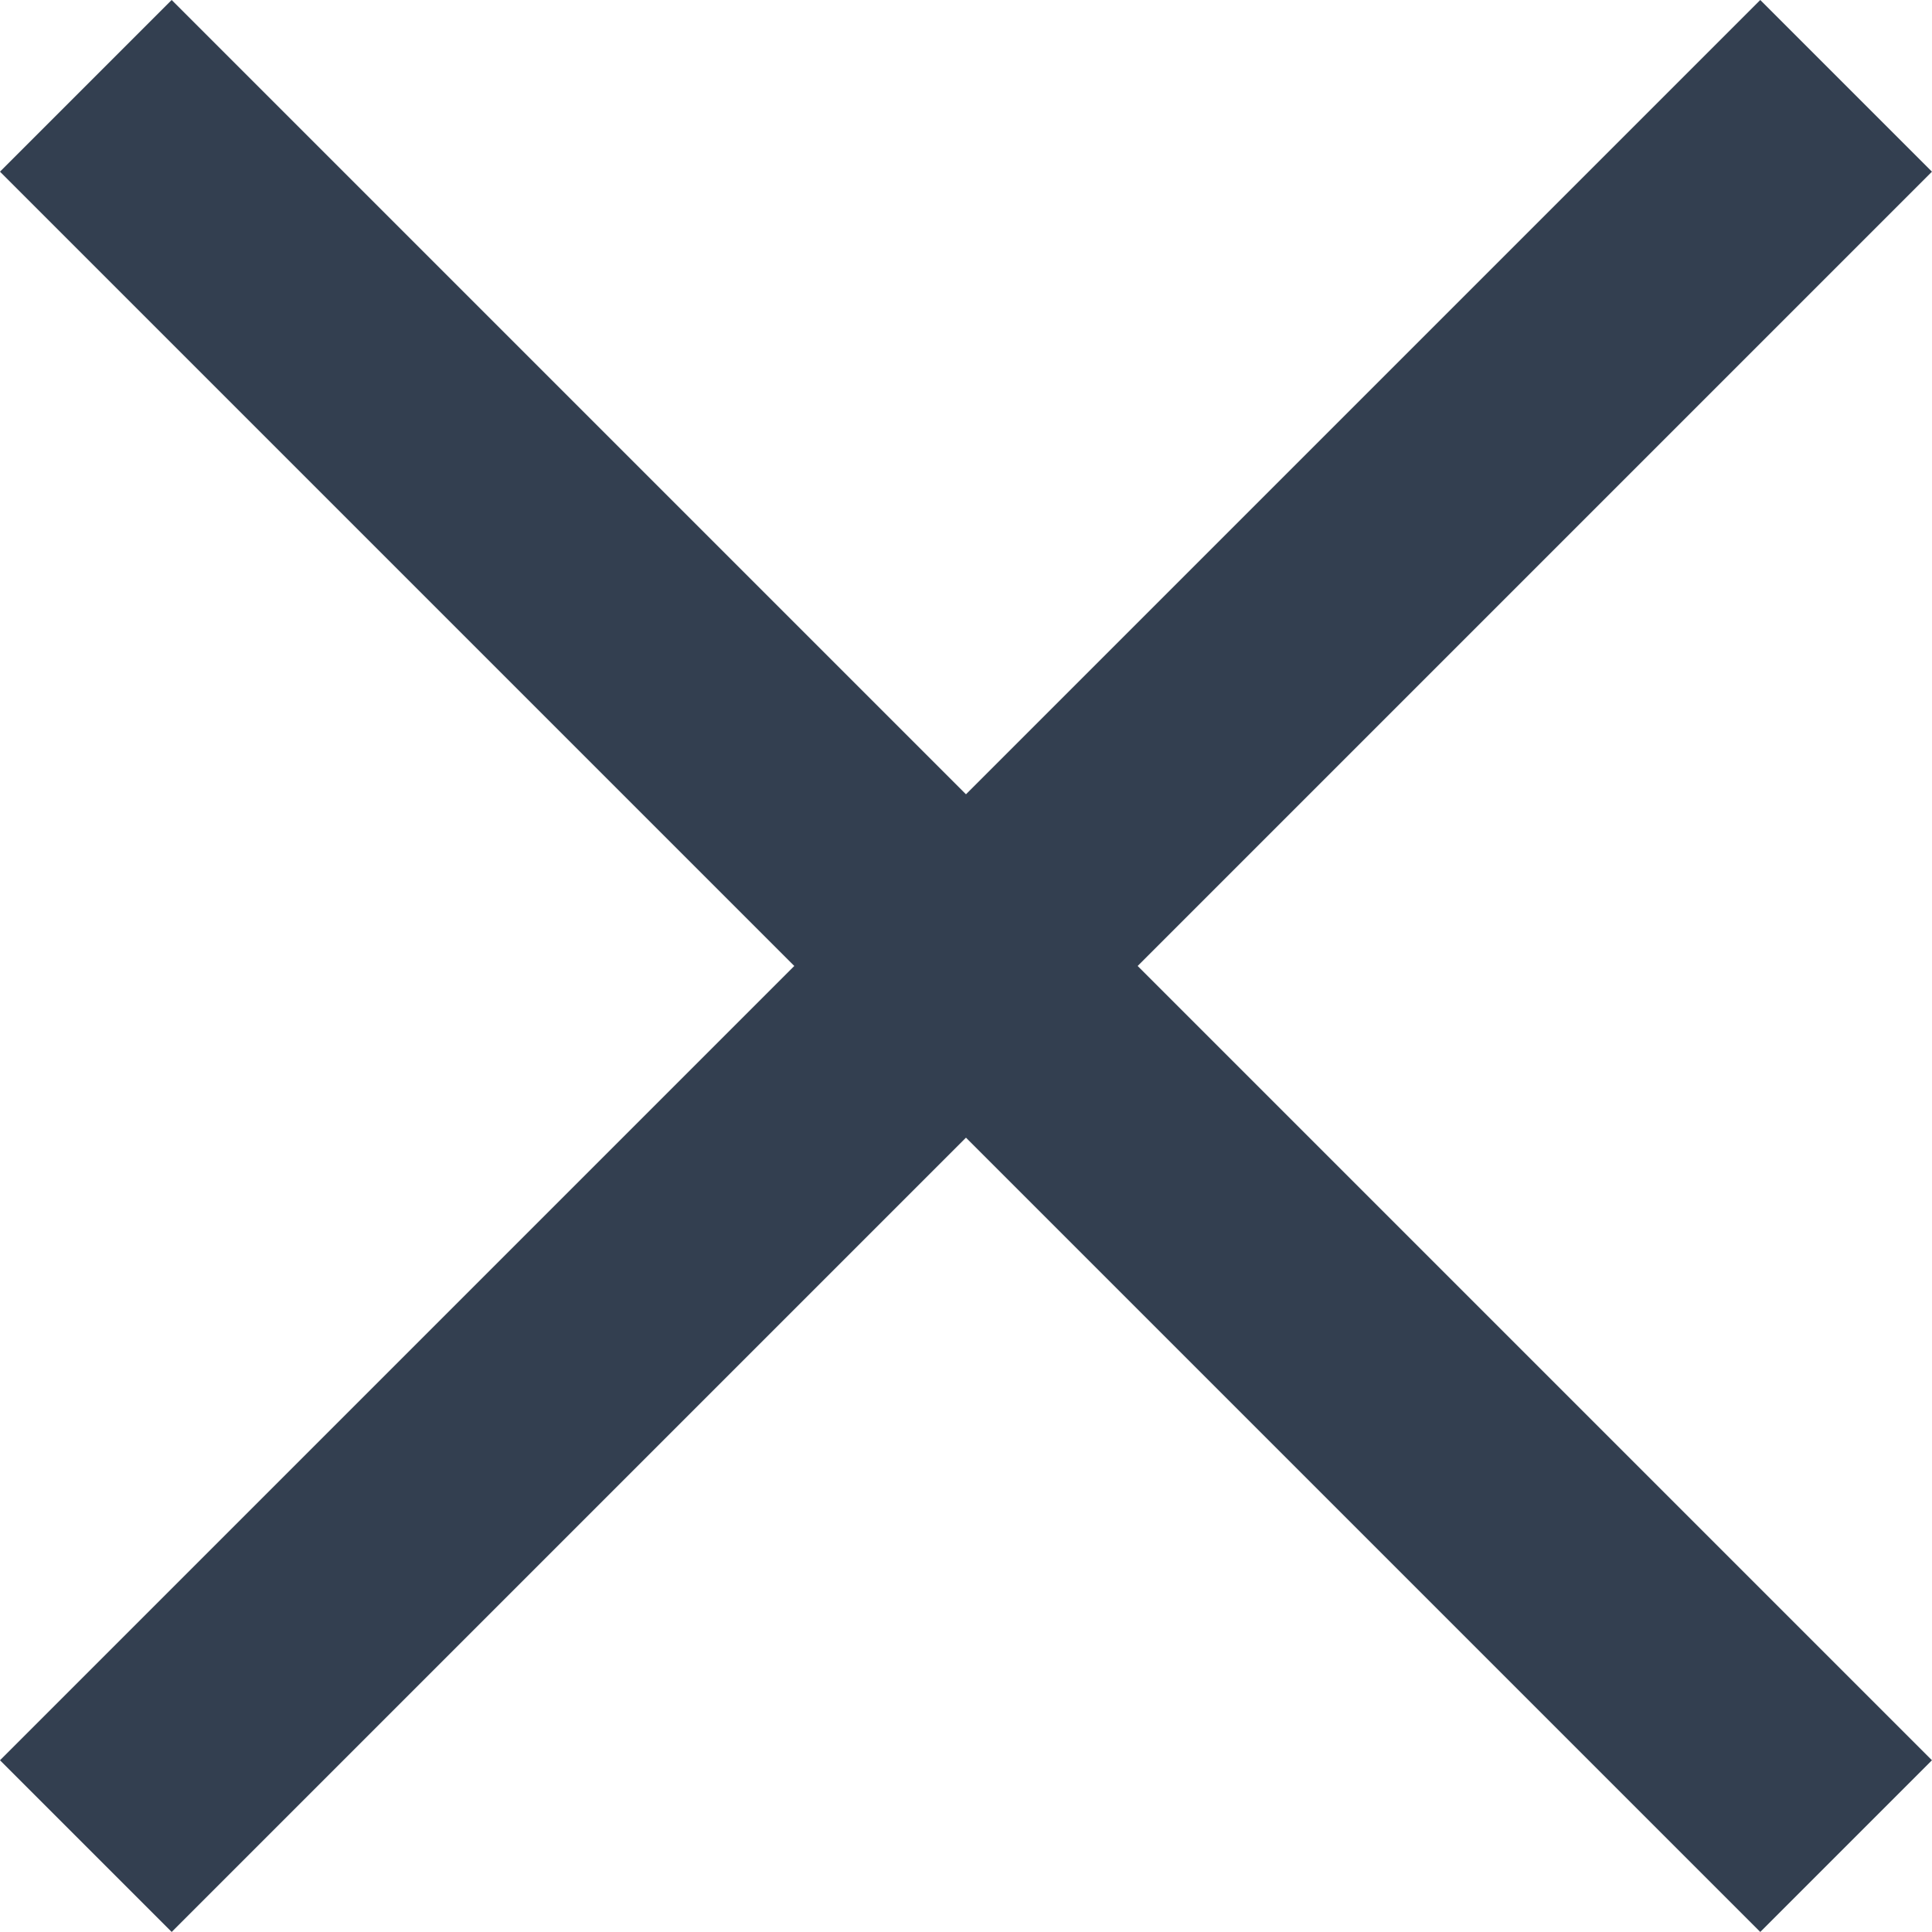
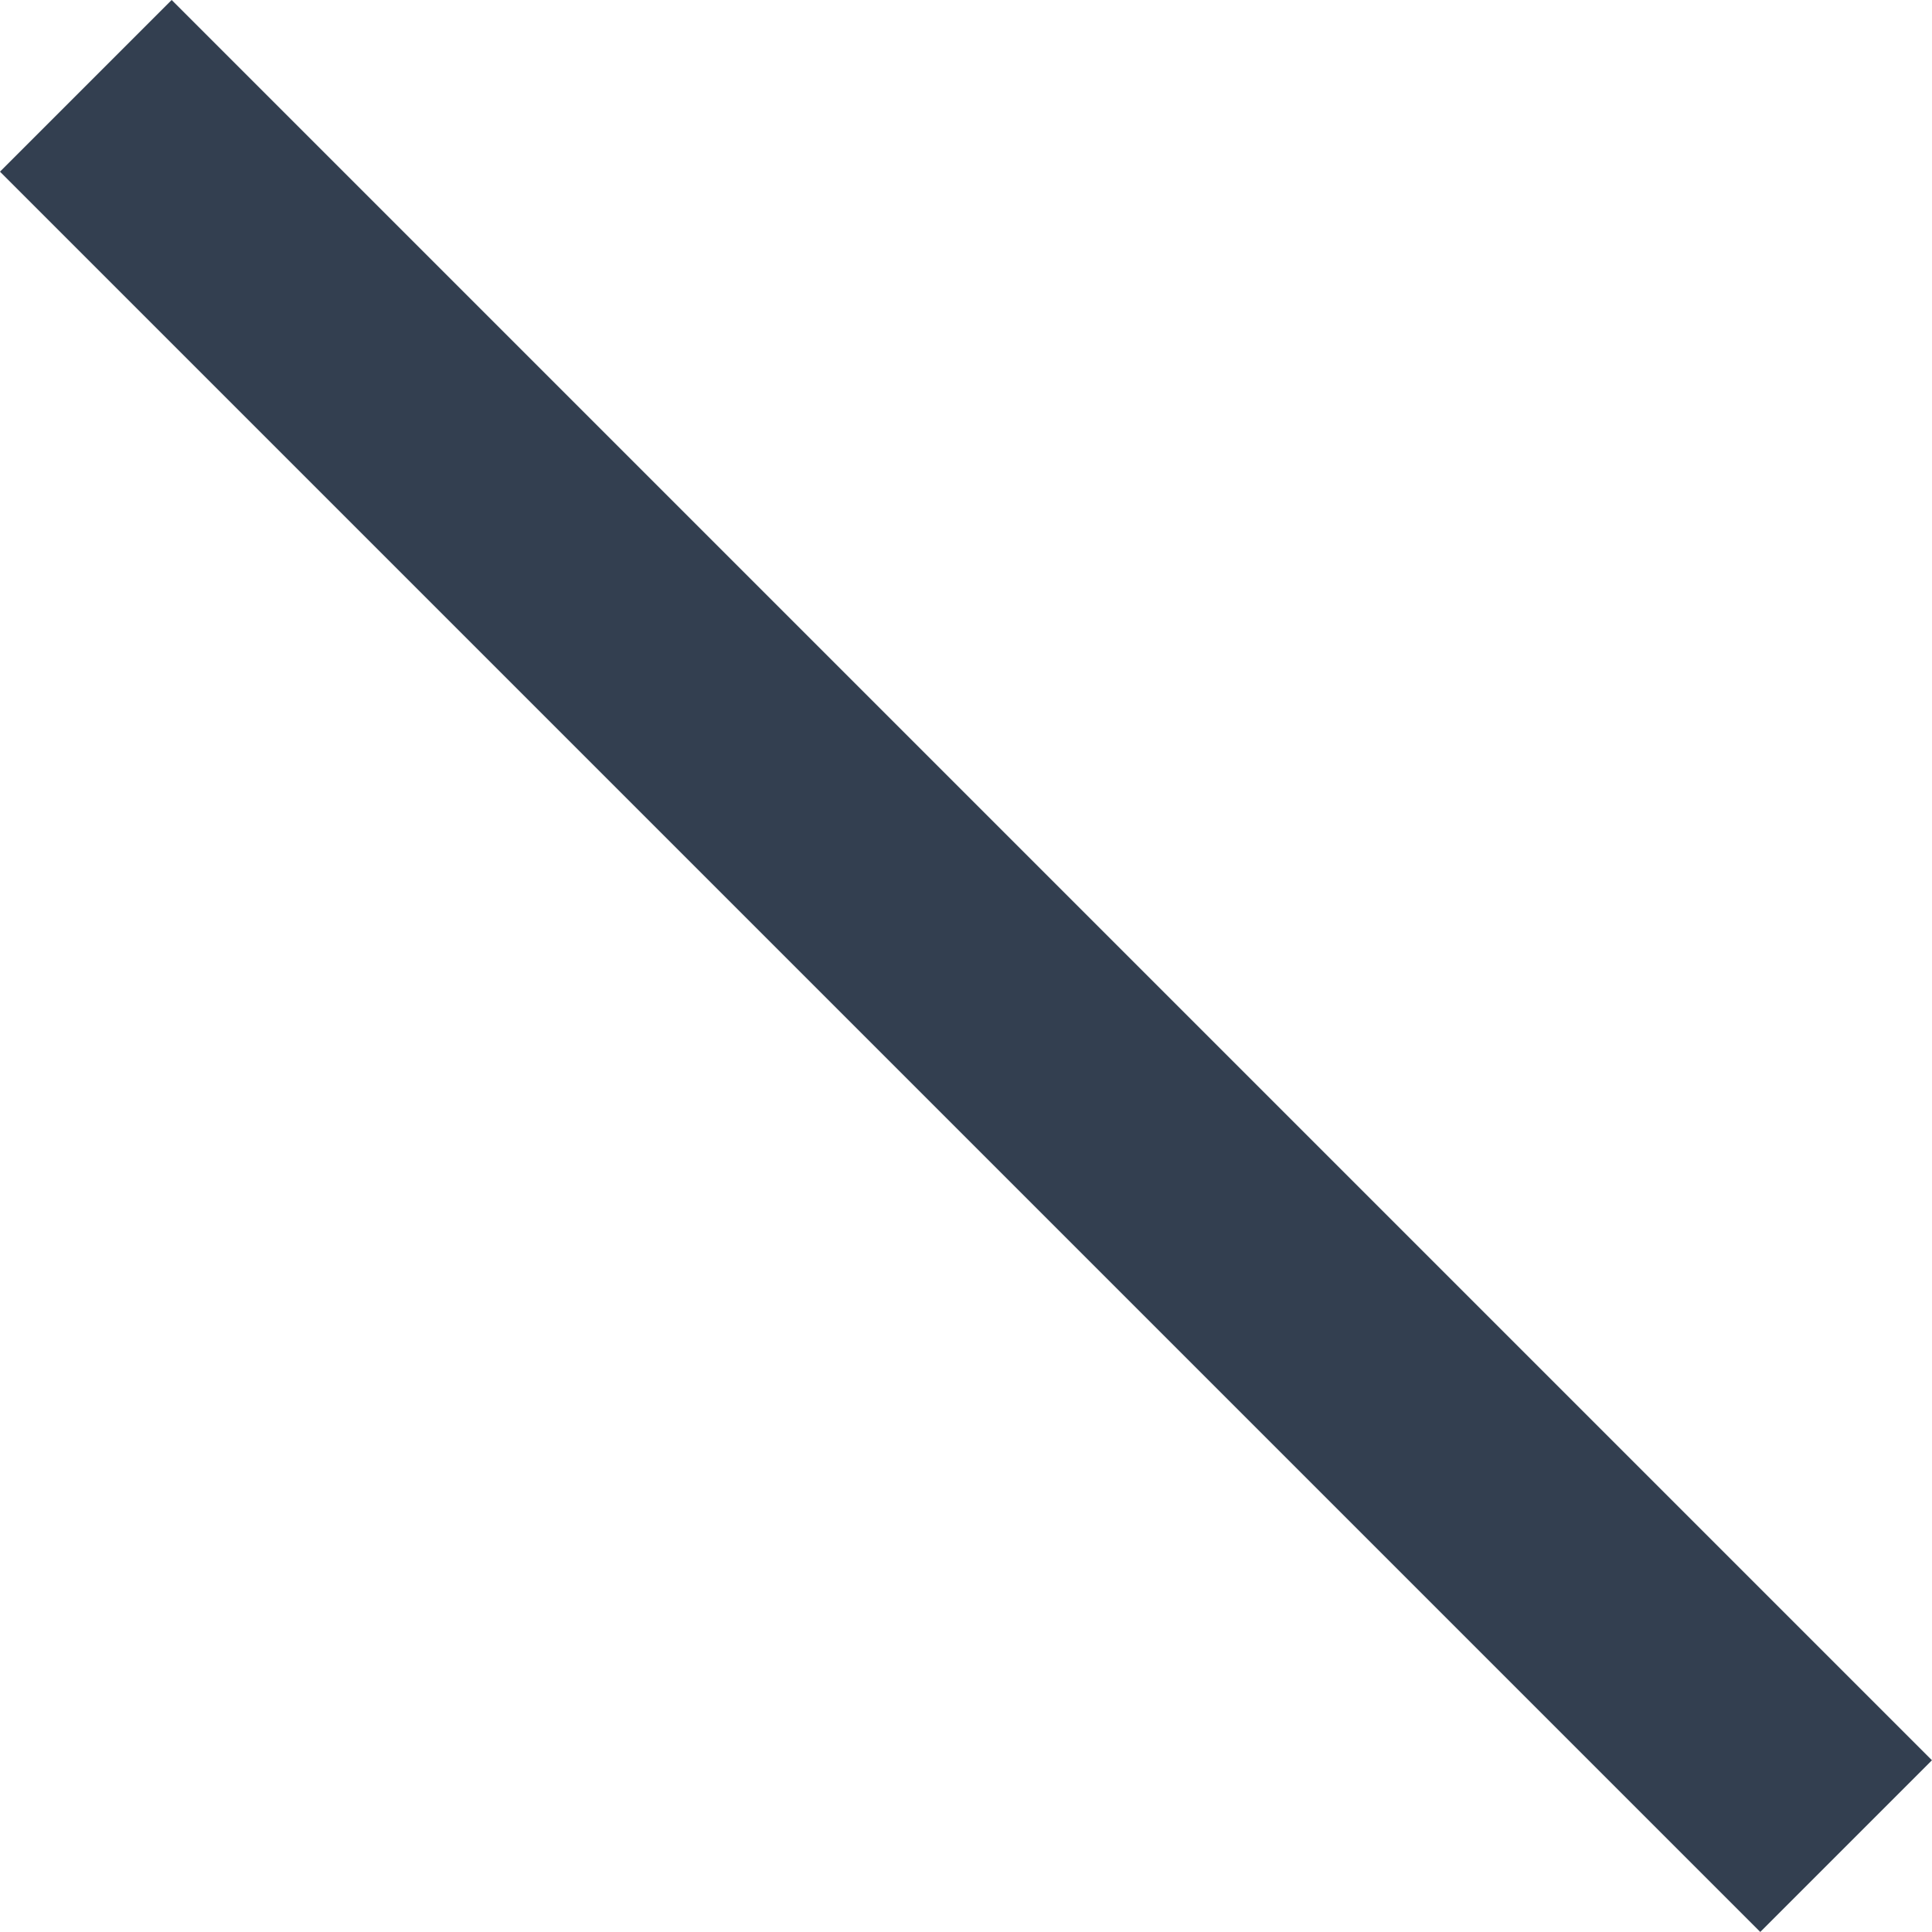
<svg xmlns="http://www.w3.org/2000/svg" width="31.829" height="31.828" viewBox="0 0 31.829 31.828">
  <defs>
    <style>
      .cls-1 {
        fill: none;
        stroke: #333f50;
        stroke-width: 4px;
      }
    </style>
  </defs>
  <g id="组_597" data-name="组 597" transform="translate(1.414 1.414)">
    <line id="直线_20" data-name="直线 20" class="cls-1" x2="29" y2="29" />
-     <line id="直线_21" data-name="直线 21" class="cls-1" x1="29" y2="29" />
  </g>
</svg>